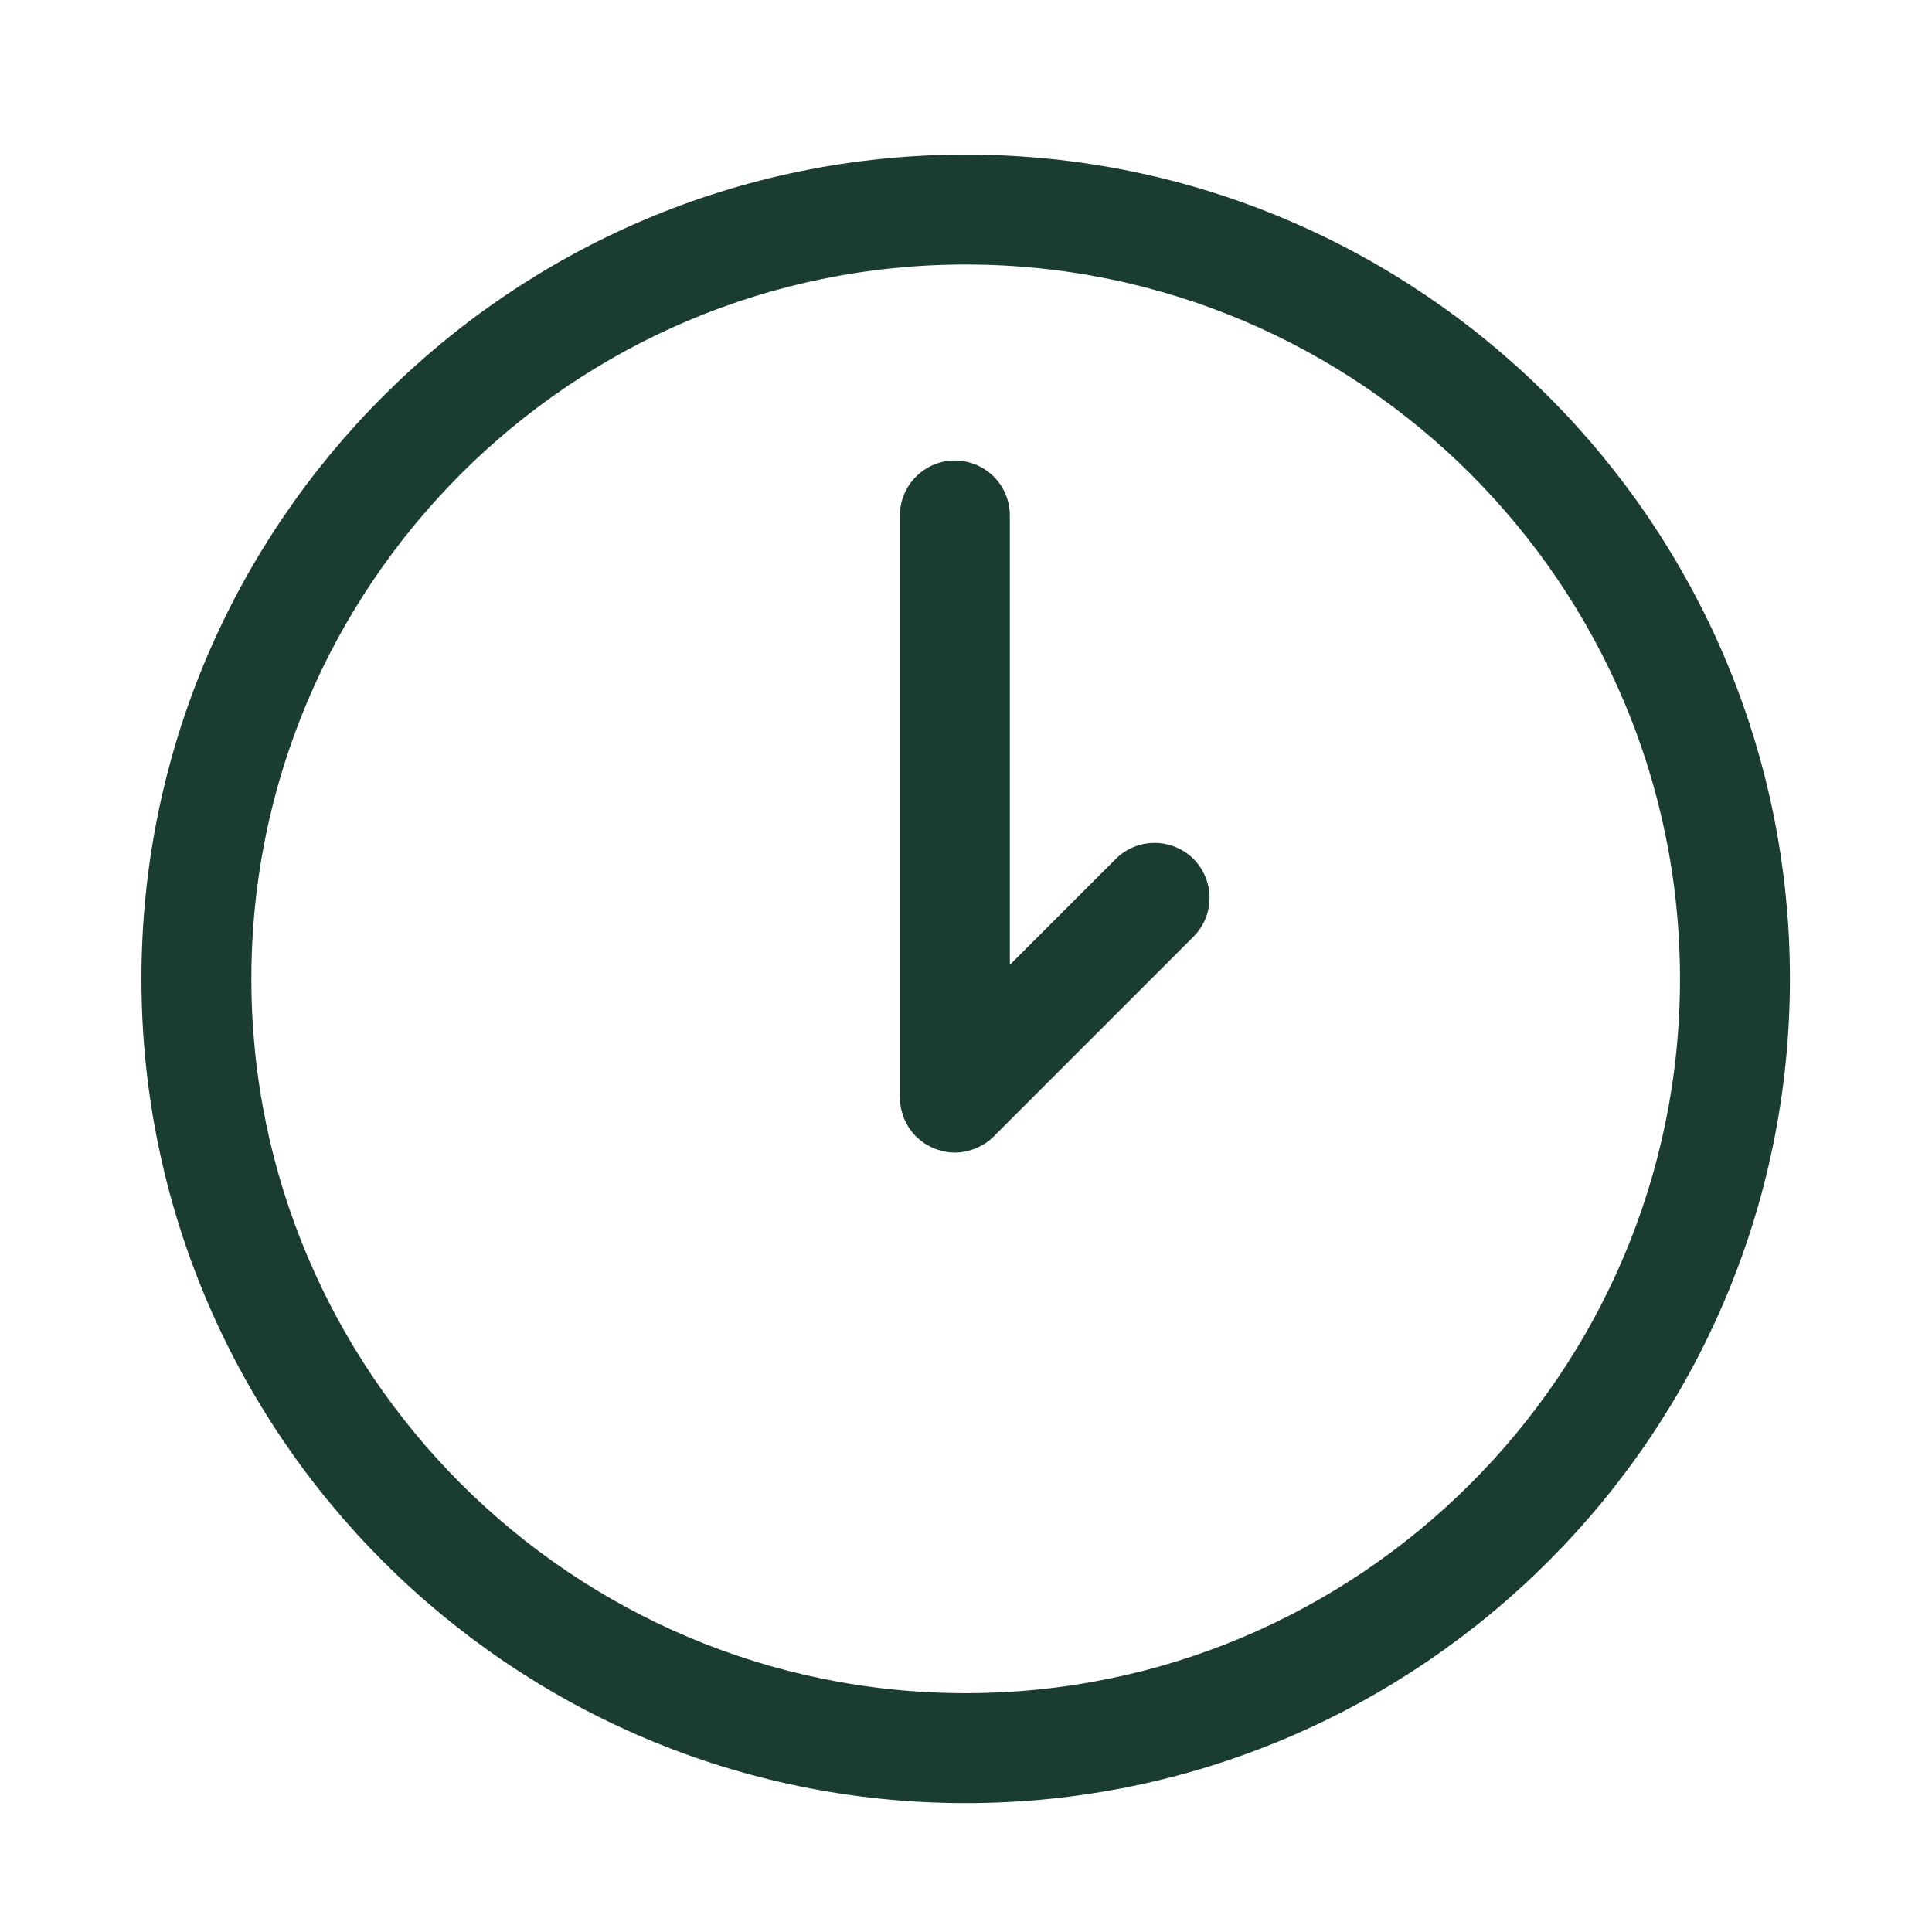
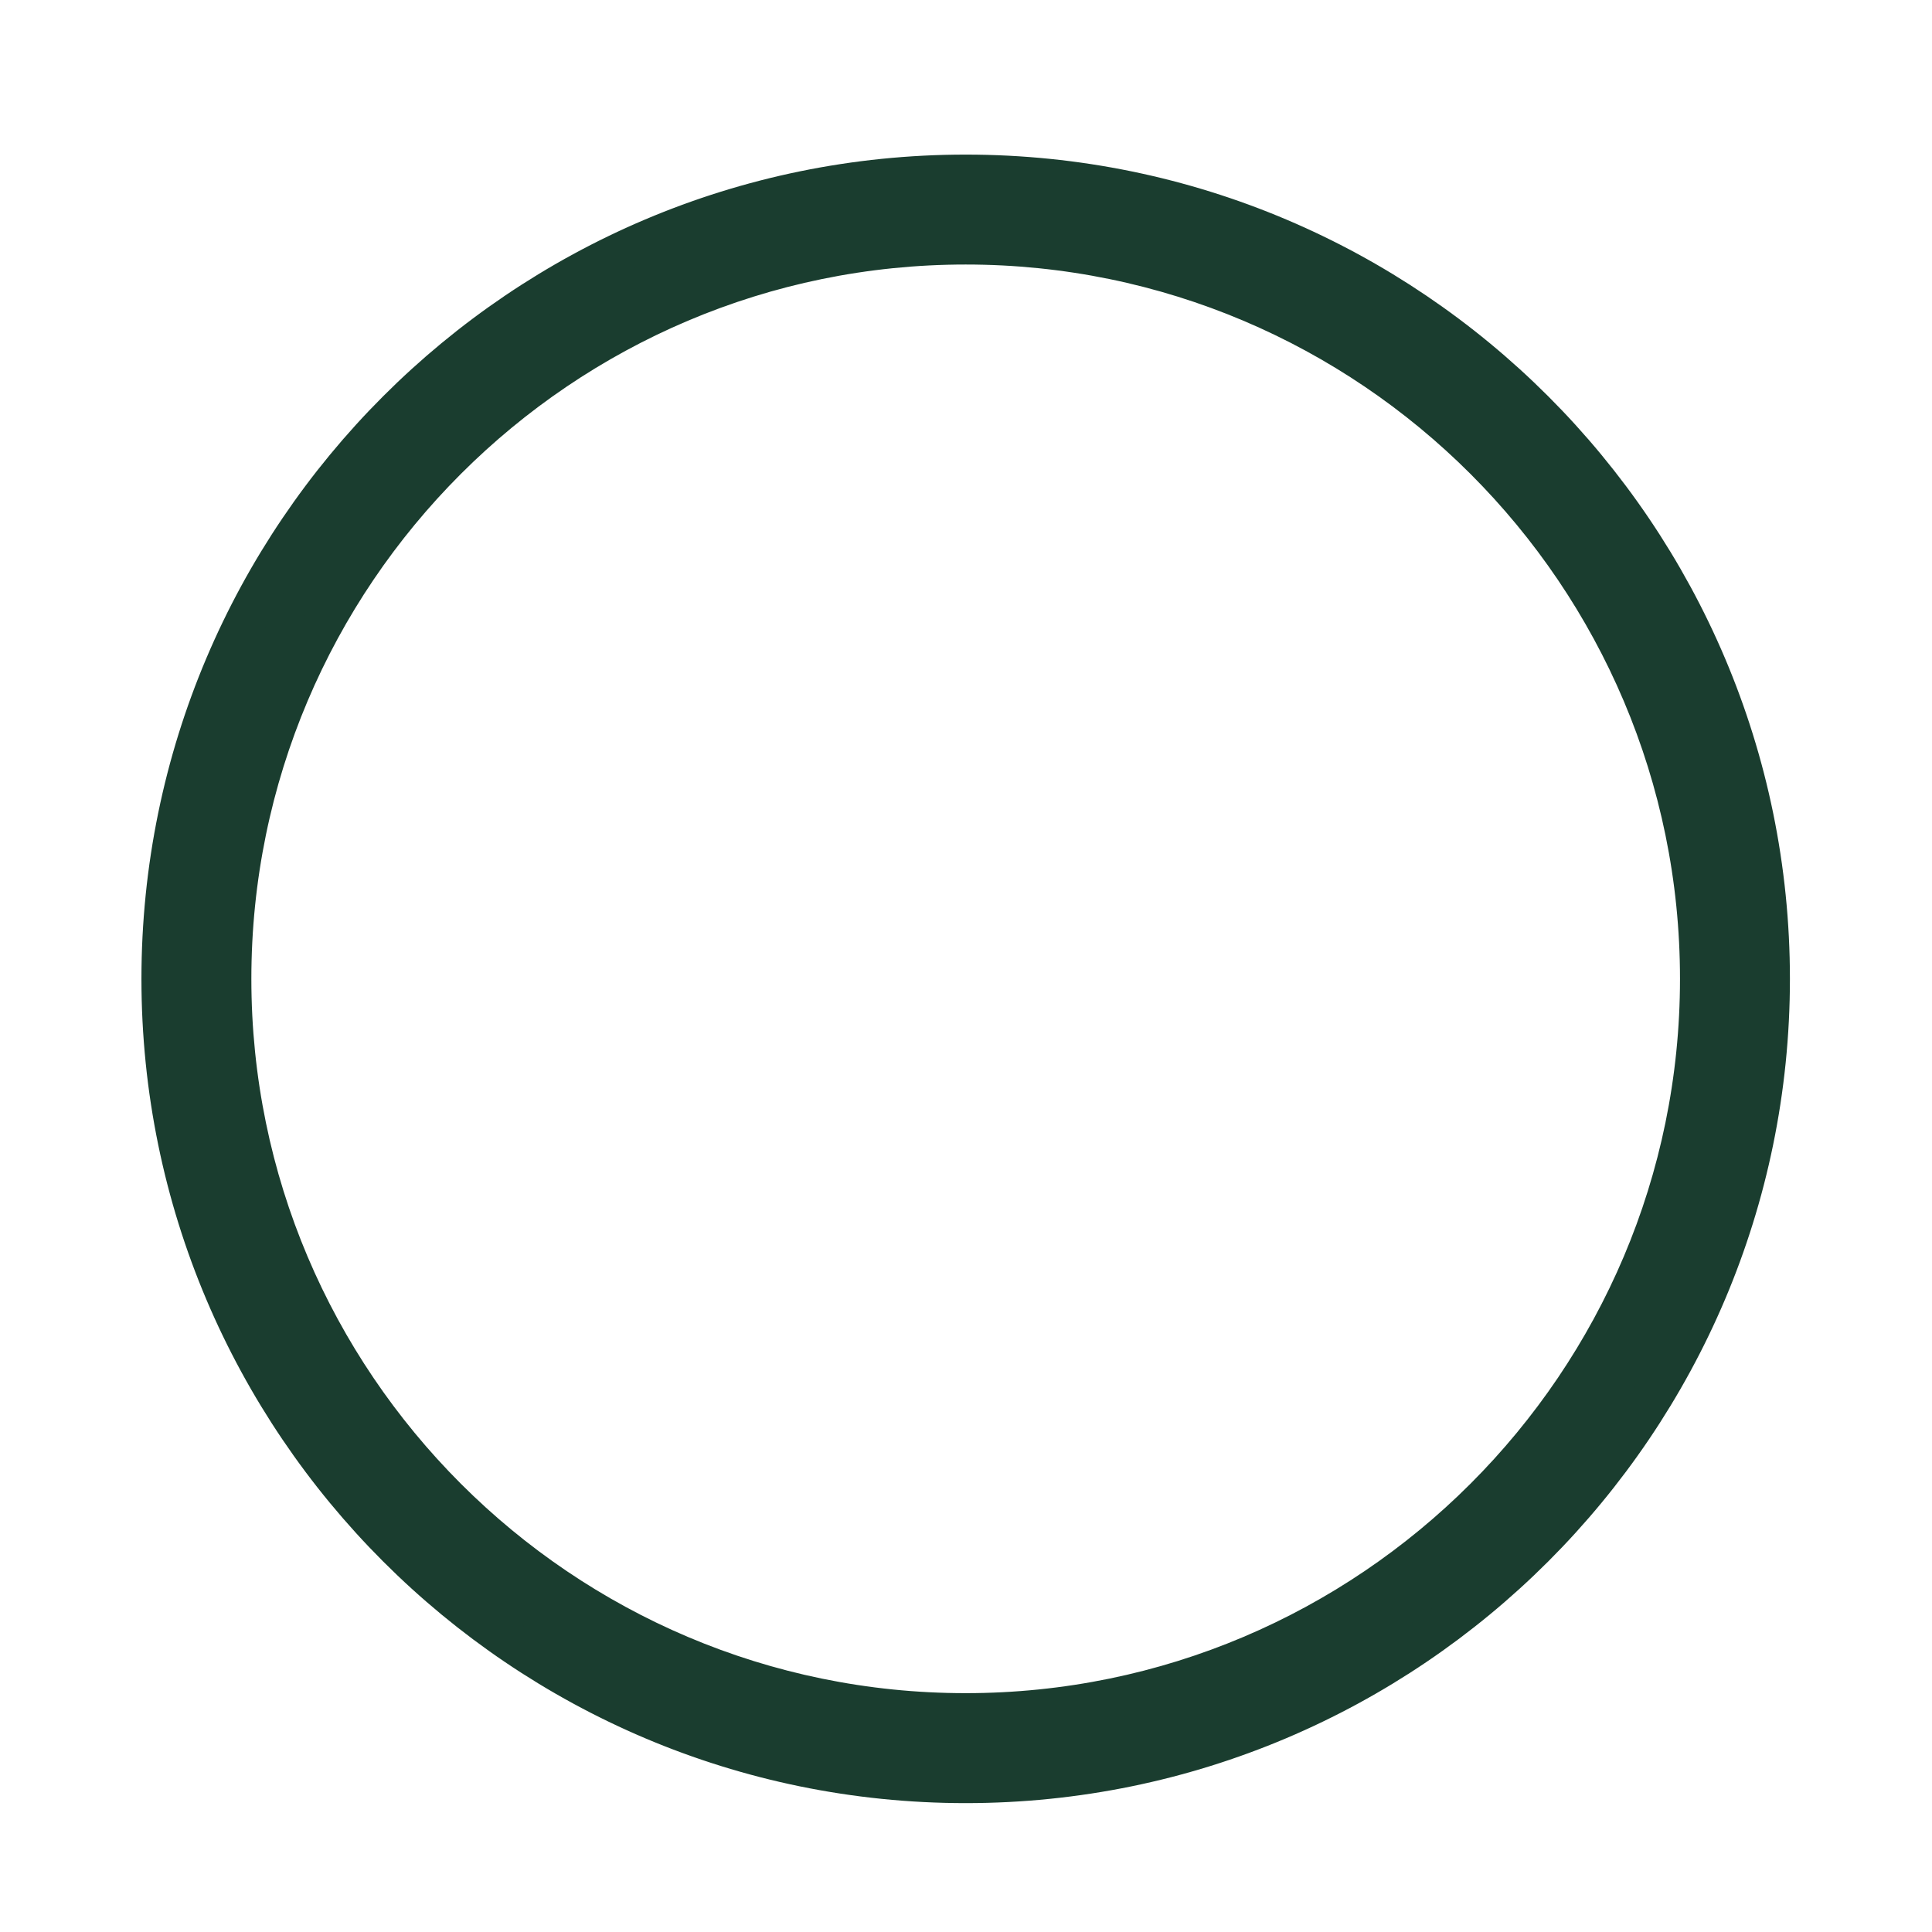
<svg xmlns="http://www.w3.org/2000/svg" viewBox="0 0 48.00 48.00" data-guides="{&quot;vertical&quot;:[],&quot;horizontal&quot;:[]}">
  <defs />
-   <path fill="#1a3d2f" stroke="#1a3d2f" fill-opacity="1" stroke-width="1" stroke-opacity="1" fill-rule="evenodd" id="tSvgea254e5ab9" title="Path 2" d="M28.073 21.695C26.912 22.856 25.75 24.018 24.589 25.179C24.589 21.048 24.589 16.918 24.589 12.787C24.573 12.121 23.842 11.721 23.273 12.068C23.021 12.222 22.864 12.492 22.858 12.787C22.858 17.614 22.858 22.441 22.858 27.268C22.858 27.325 22.863 27.383 22.875 27.439C22.88 27.463 22.889 27.486 22.896 27.51C22.905 27.54 22.912 27.571 22.924 27.601C22.936 27.629 22.953 27.655 22.968 27.683C22.98 27.705 22.99 27.728 23.004 27.75C23.067 27.845 23.149 27.926 23.244 27.99C23.262 28.002 23.281 28.01 23.3 28.02C23.33 28.037 23.36 28.055 23.393 28.069C23.419 28.08 23.447 28.086 23.473 28.094C23.5 28.103 23.526 28.113 23.555 28.118C23.666 28.142 23.781 28.142 23.892 28.118C23.921 28.113 23.947 28.103 23.975 28.094C24.001 28.086 24.028 28.08 24.054 28.069C24.087 28.055 24.118 28.037 24.149 28.019C24.167 28.009 24.185 28.002 24.203 27.99C24.251 27.958 24.296 27.922 24.337 27.88C25.99 26.227 27.644 24.573 29.297 22.919C29.769 22.448 29.553 21.643 28.909 21.471C28.61 21.391 28.291 21.476 28.073 21.695Z" />
  <path fill="#1a3d2f" stroke="#1a3d2f" fill-opacity="1" stroke-width="1" stroke-opacity="1" fill-rule="evenodd" id="tSvg14c698b1e2c" title="Path 3" d="M23.992 4.341C12.976 4.341 4.014 13.303 4.014 24.32C4.014 35.336 12.976 44.298 23.992 44.298C35.008 44.298 43.97 35.336 43.97 24.32C43.97 13.304 35.008 4.341 23.992 4.341ZM23.992 42.566C13.931 42.566 5.745 34.38 5.745 24.319C5.745 14.258 13.93 6.072 23.992 6.072C34.054 6.072 42.239 14.258 42.239 24.319C42.239 34.38 34.053 42.566 23.992 42.566Z" />
</svg>